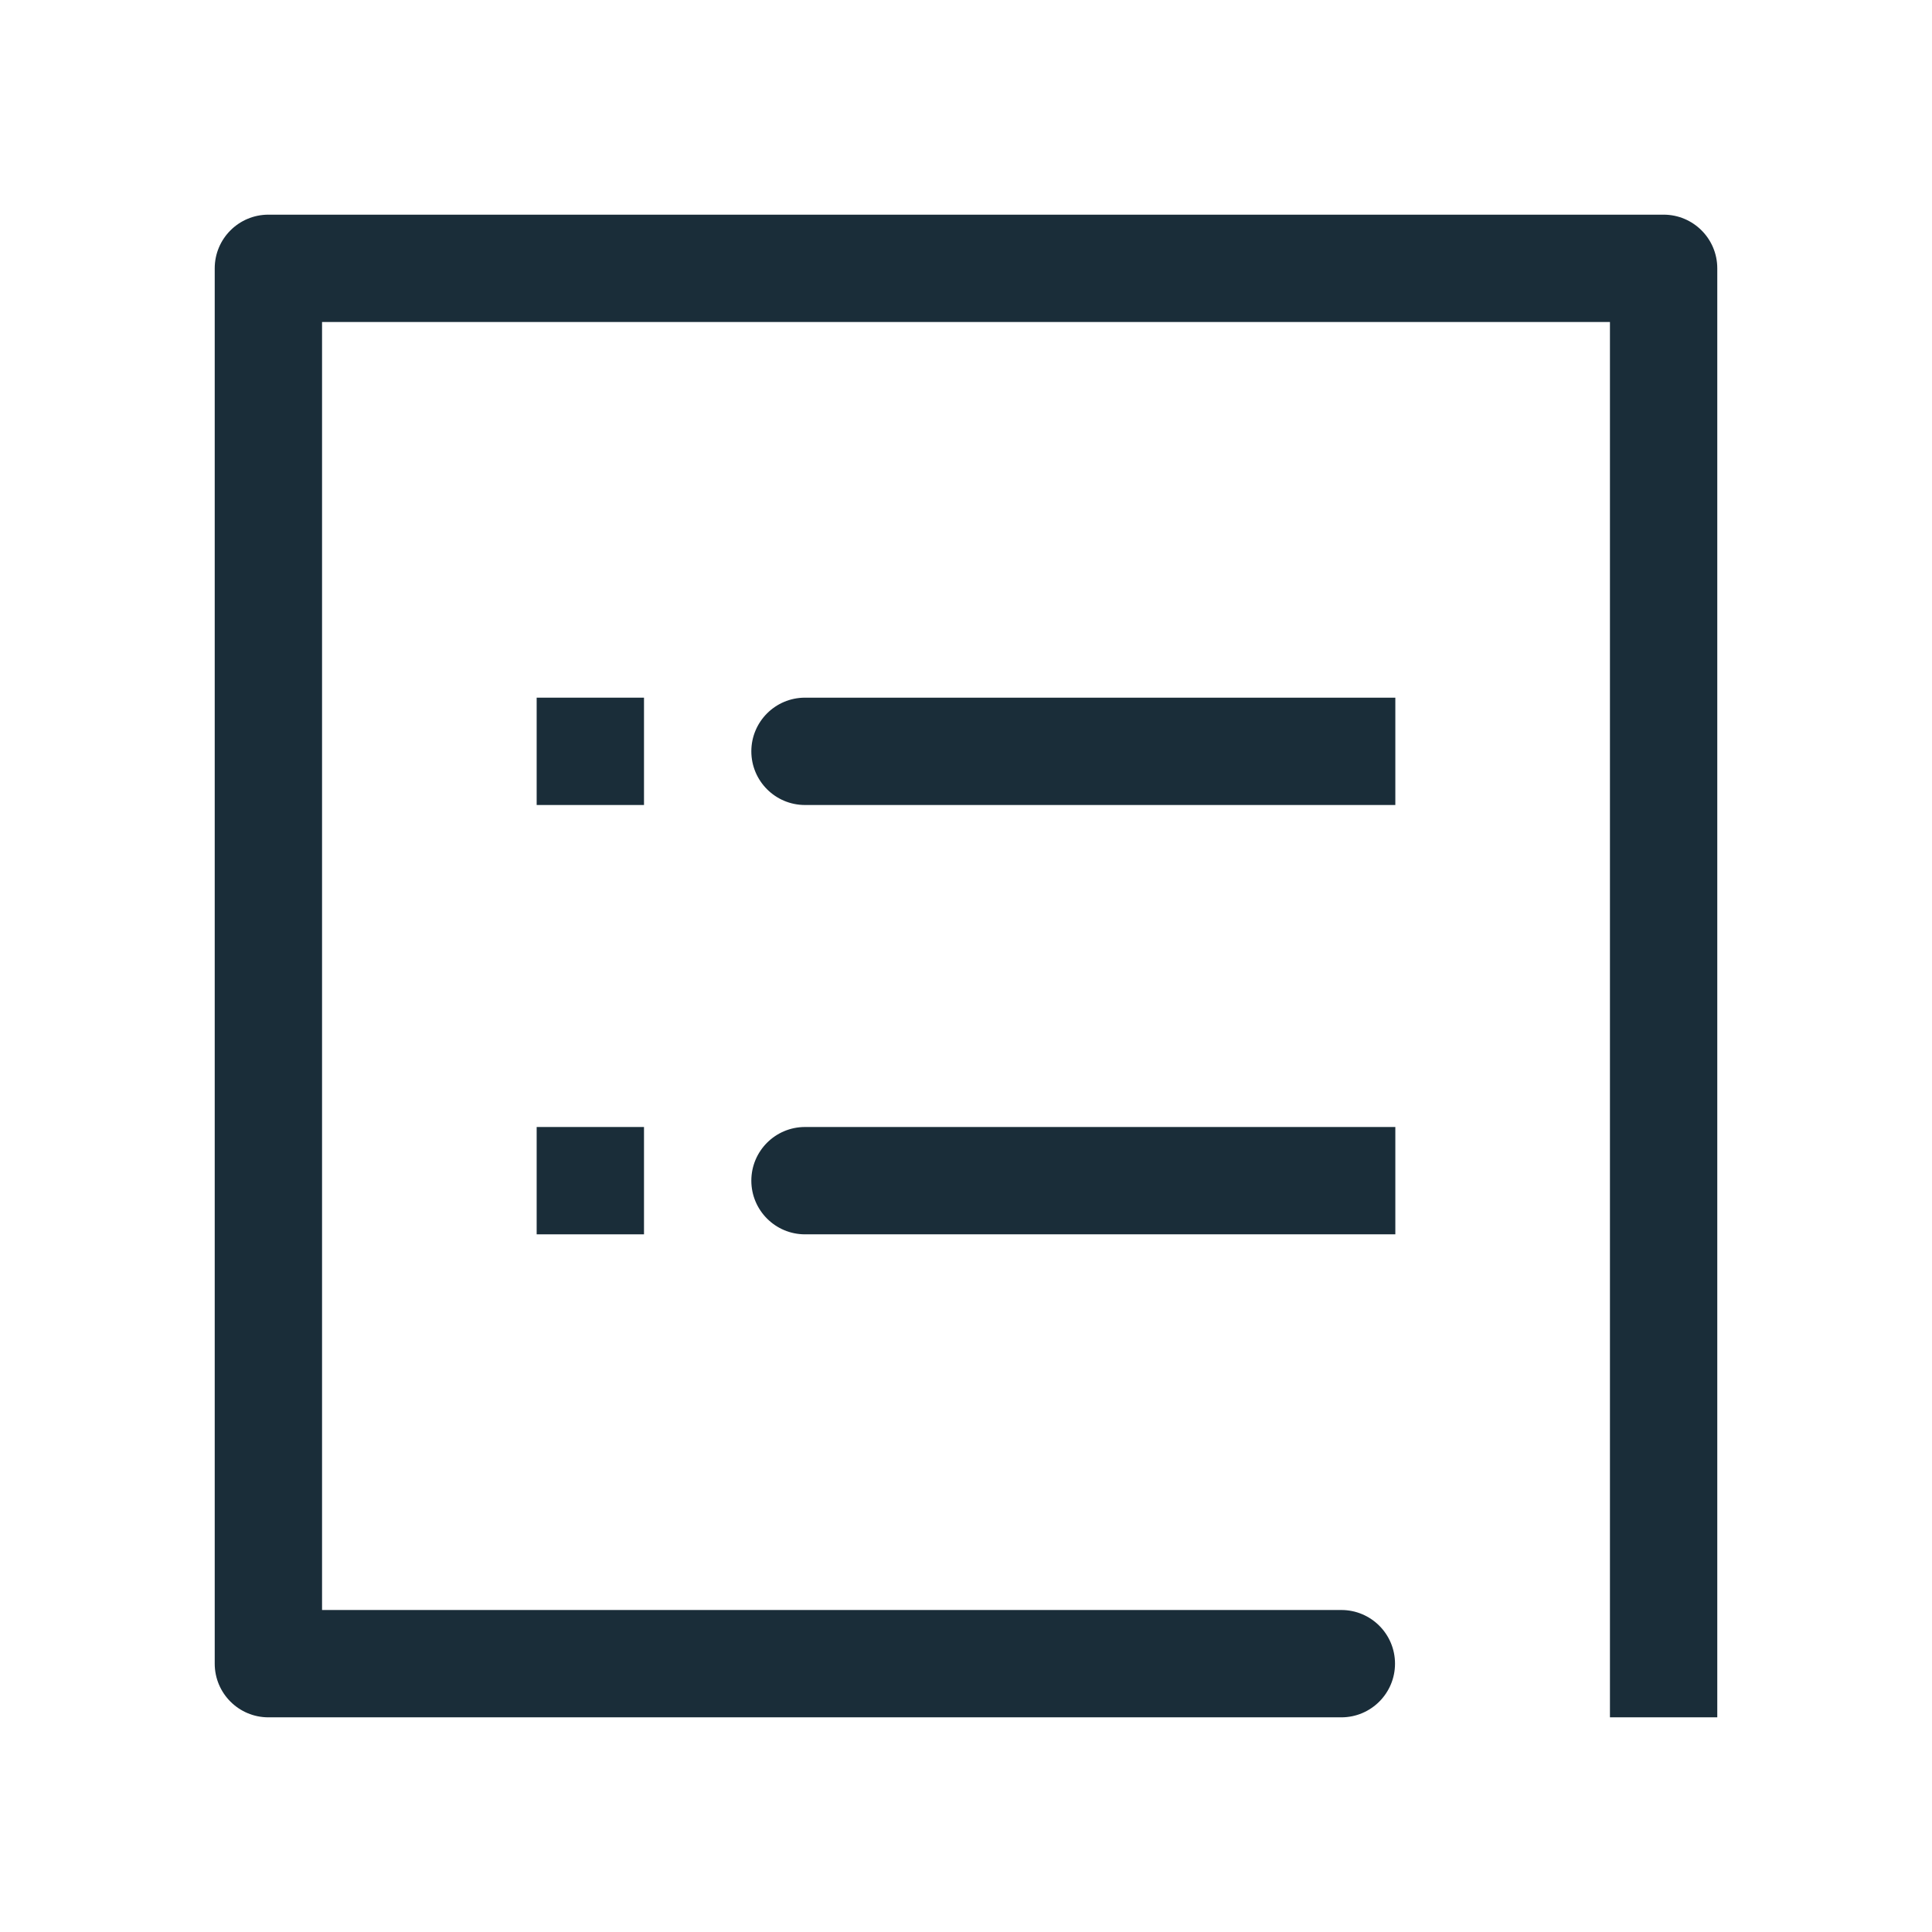
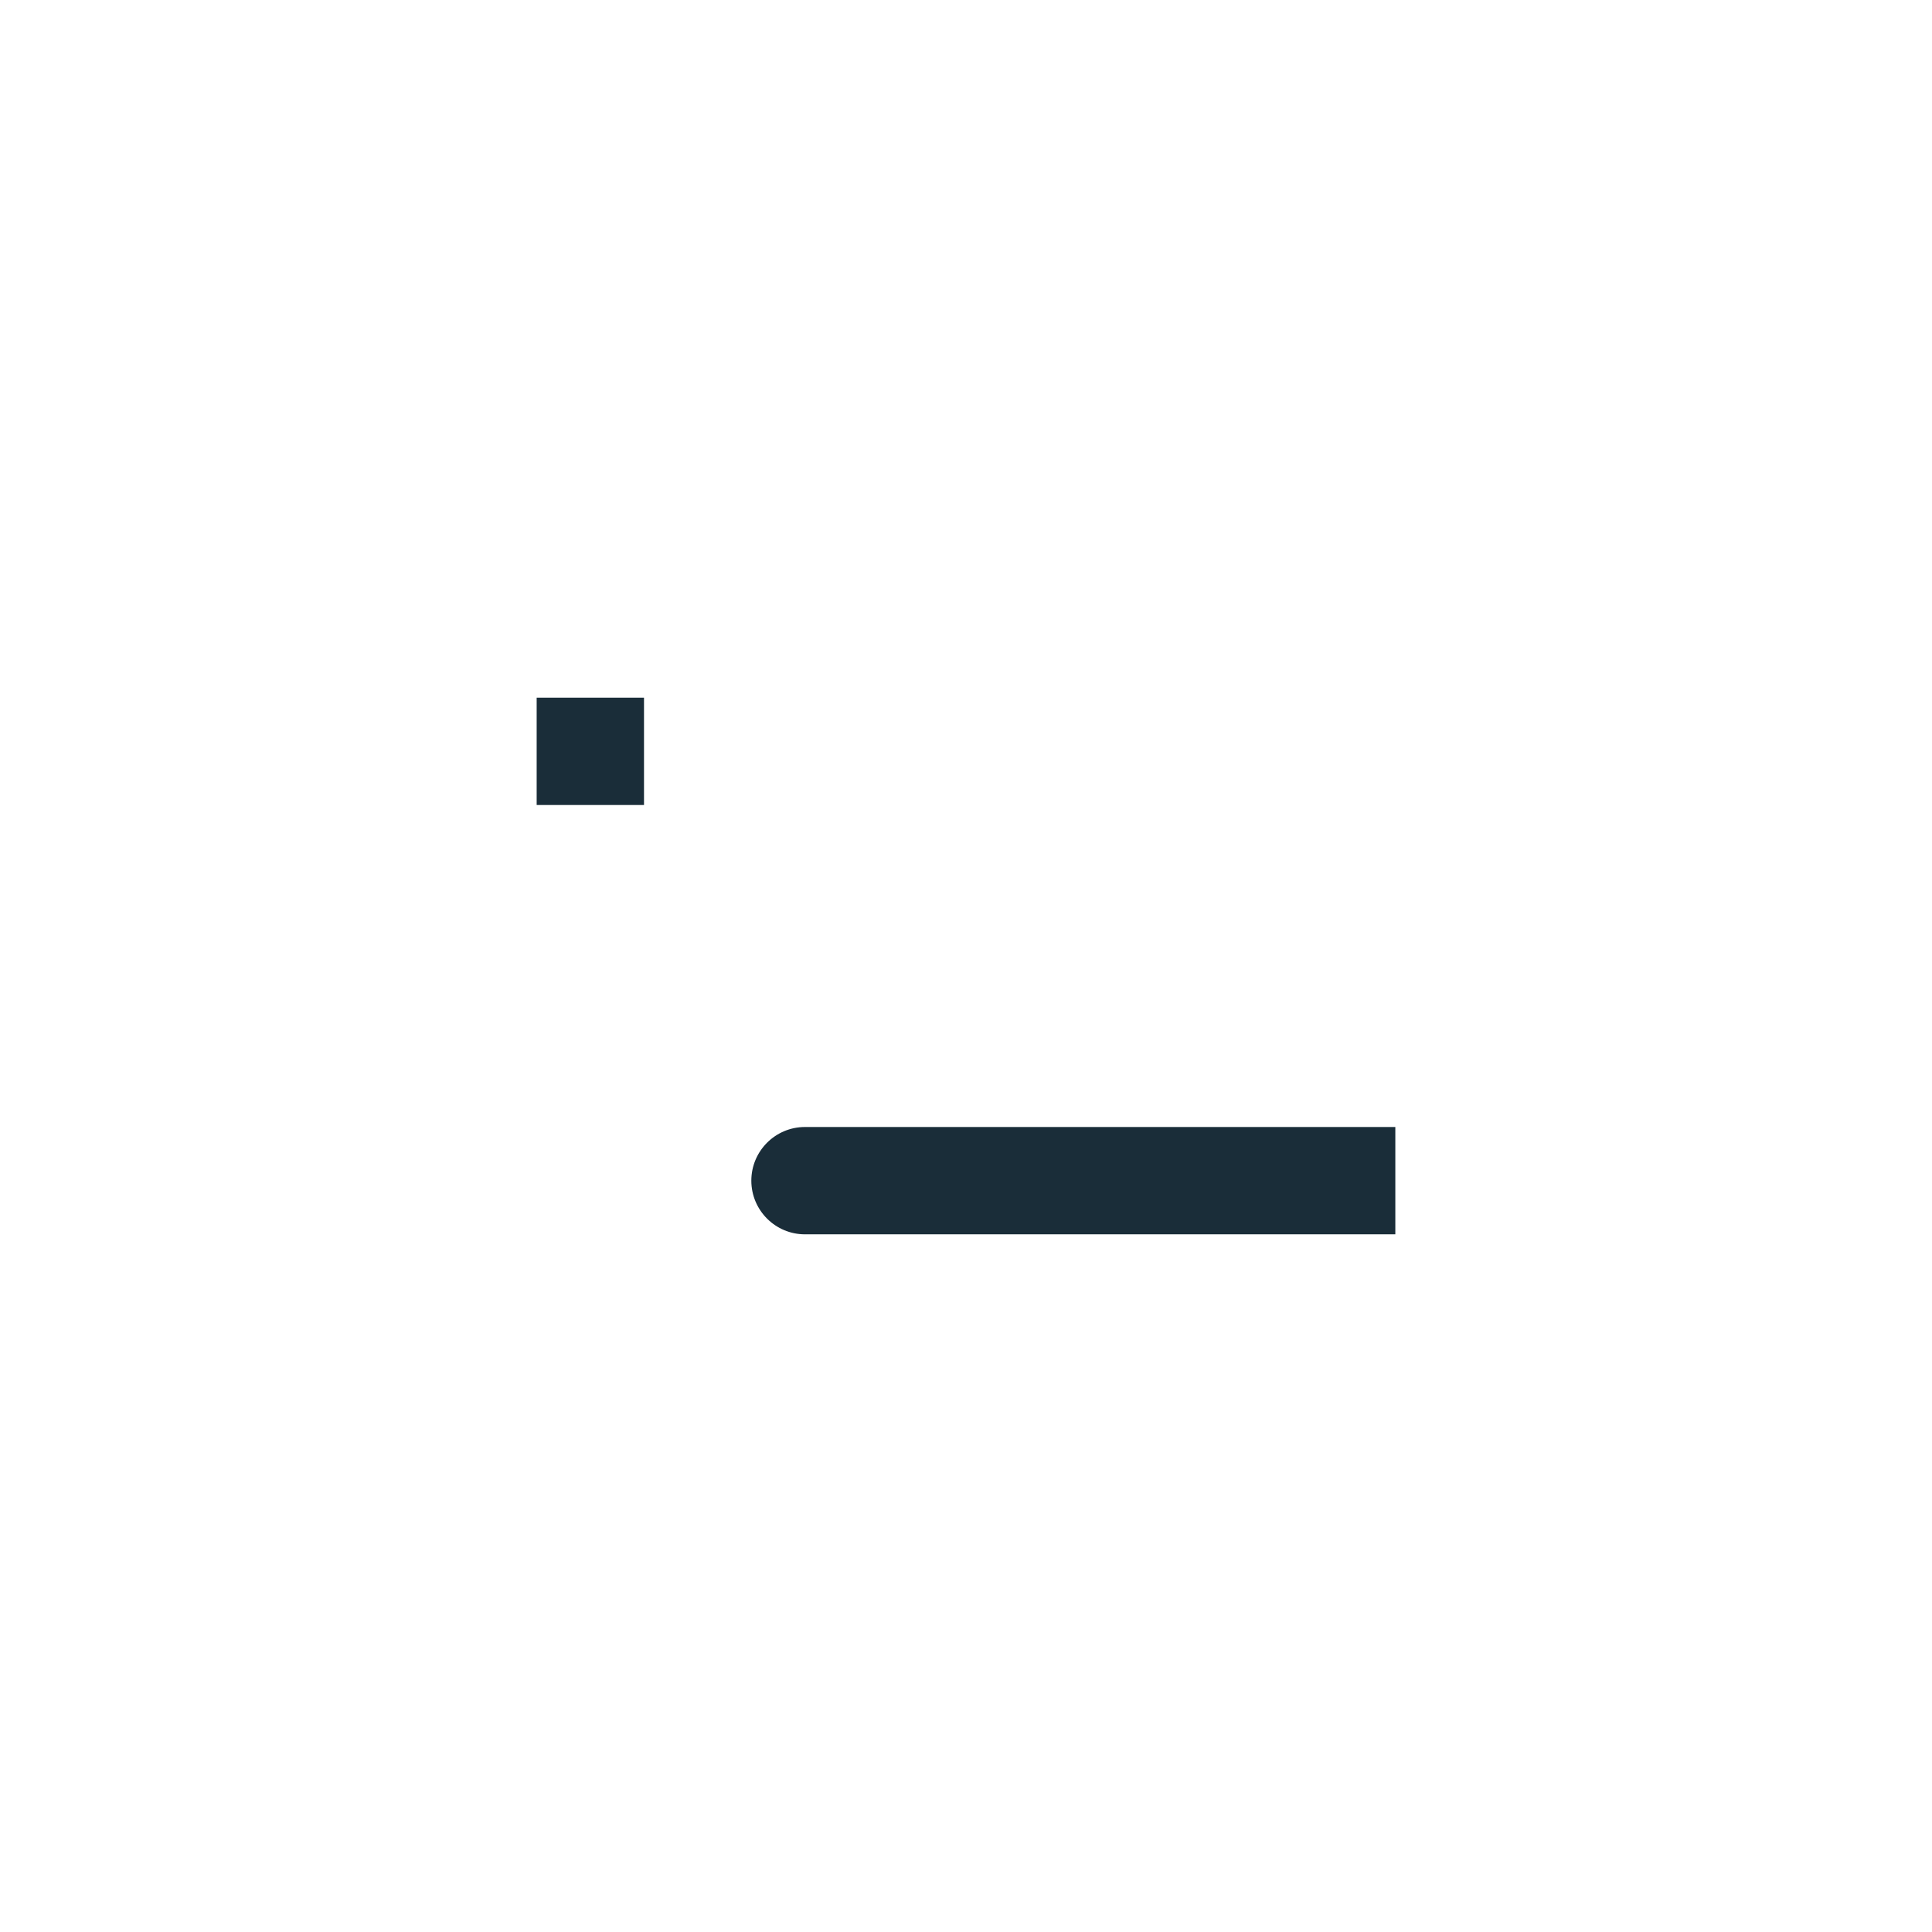
<svg xmlns="http://www.w3.org/2000/svg" id="a" data-name="icons" width="36" height="36" viewBox="0.0 0.0 36.0 36.0">
  <defs>
    <style>
      .b {
        fill: #1a2d39;
        stroke-width: 0px;
      }
    </style>
  </defs>
  <g>
    <rect class="b" x="10" y="13" width="2" height="2" />
-     <rect class="b" x="10" y="21" width="2" height="2" />
-     <path class="b" d="M14,13h11c.552,0,1.0.448 1.0 1v0c0,.552-.448 1-1.0 1h-11v-2h0Z" transform="translate(40 28) rotate(180)" />
    <path class="b" d="M14,21h11c.552,0,1.0.448 1.0 1v0c0,.552-.448 1-1.0 1h-11v-2h0Z" transform="translate(40 44) rotate(180)" />
  </g>
-   <path class="b" d="M4.001,5v26c0,.552.448,1,1,1h19.993c.552,0,1-.448 1-1v-0c0-.552-.448-1-1-1H6.001V6h23.998v26h2V5c0-.552-.448-1-1-1H5.001c-.552,0-1,.448-1,1Z" />
</svg>